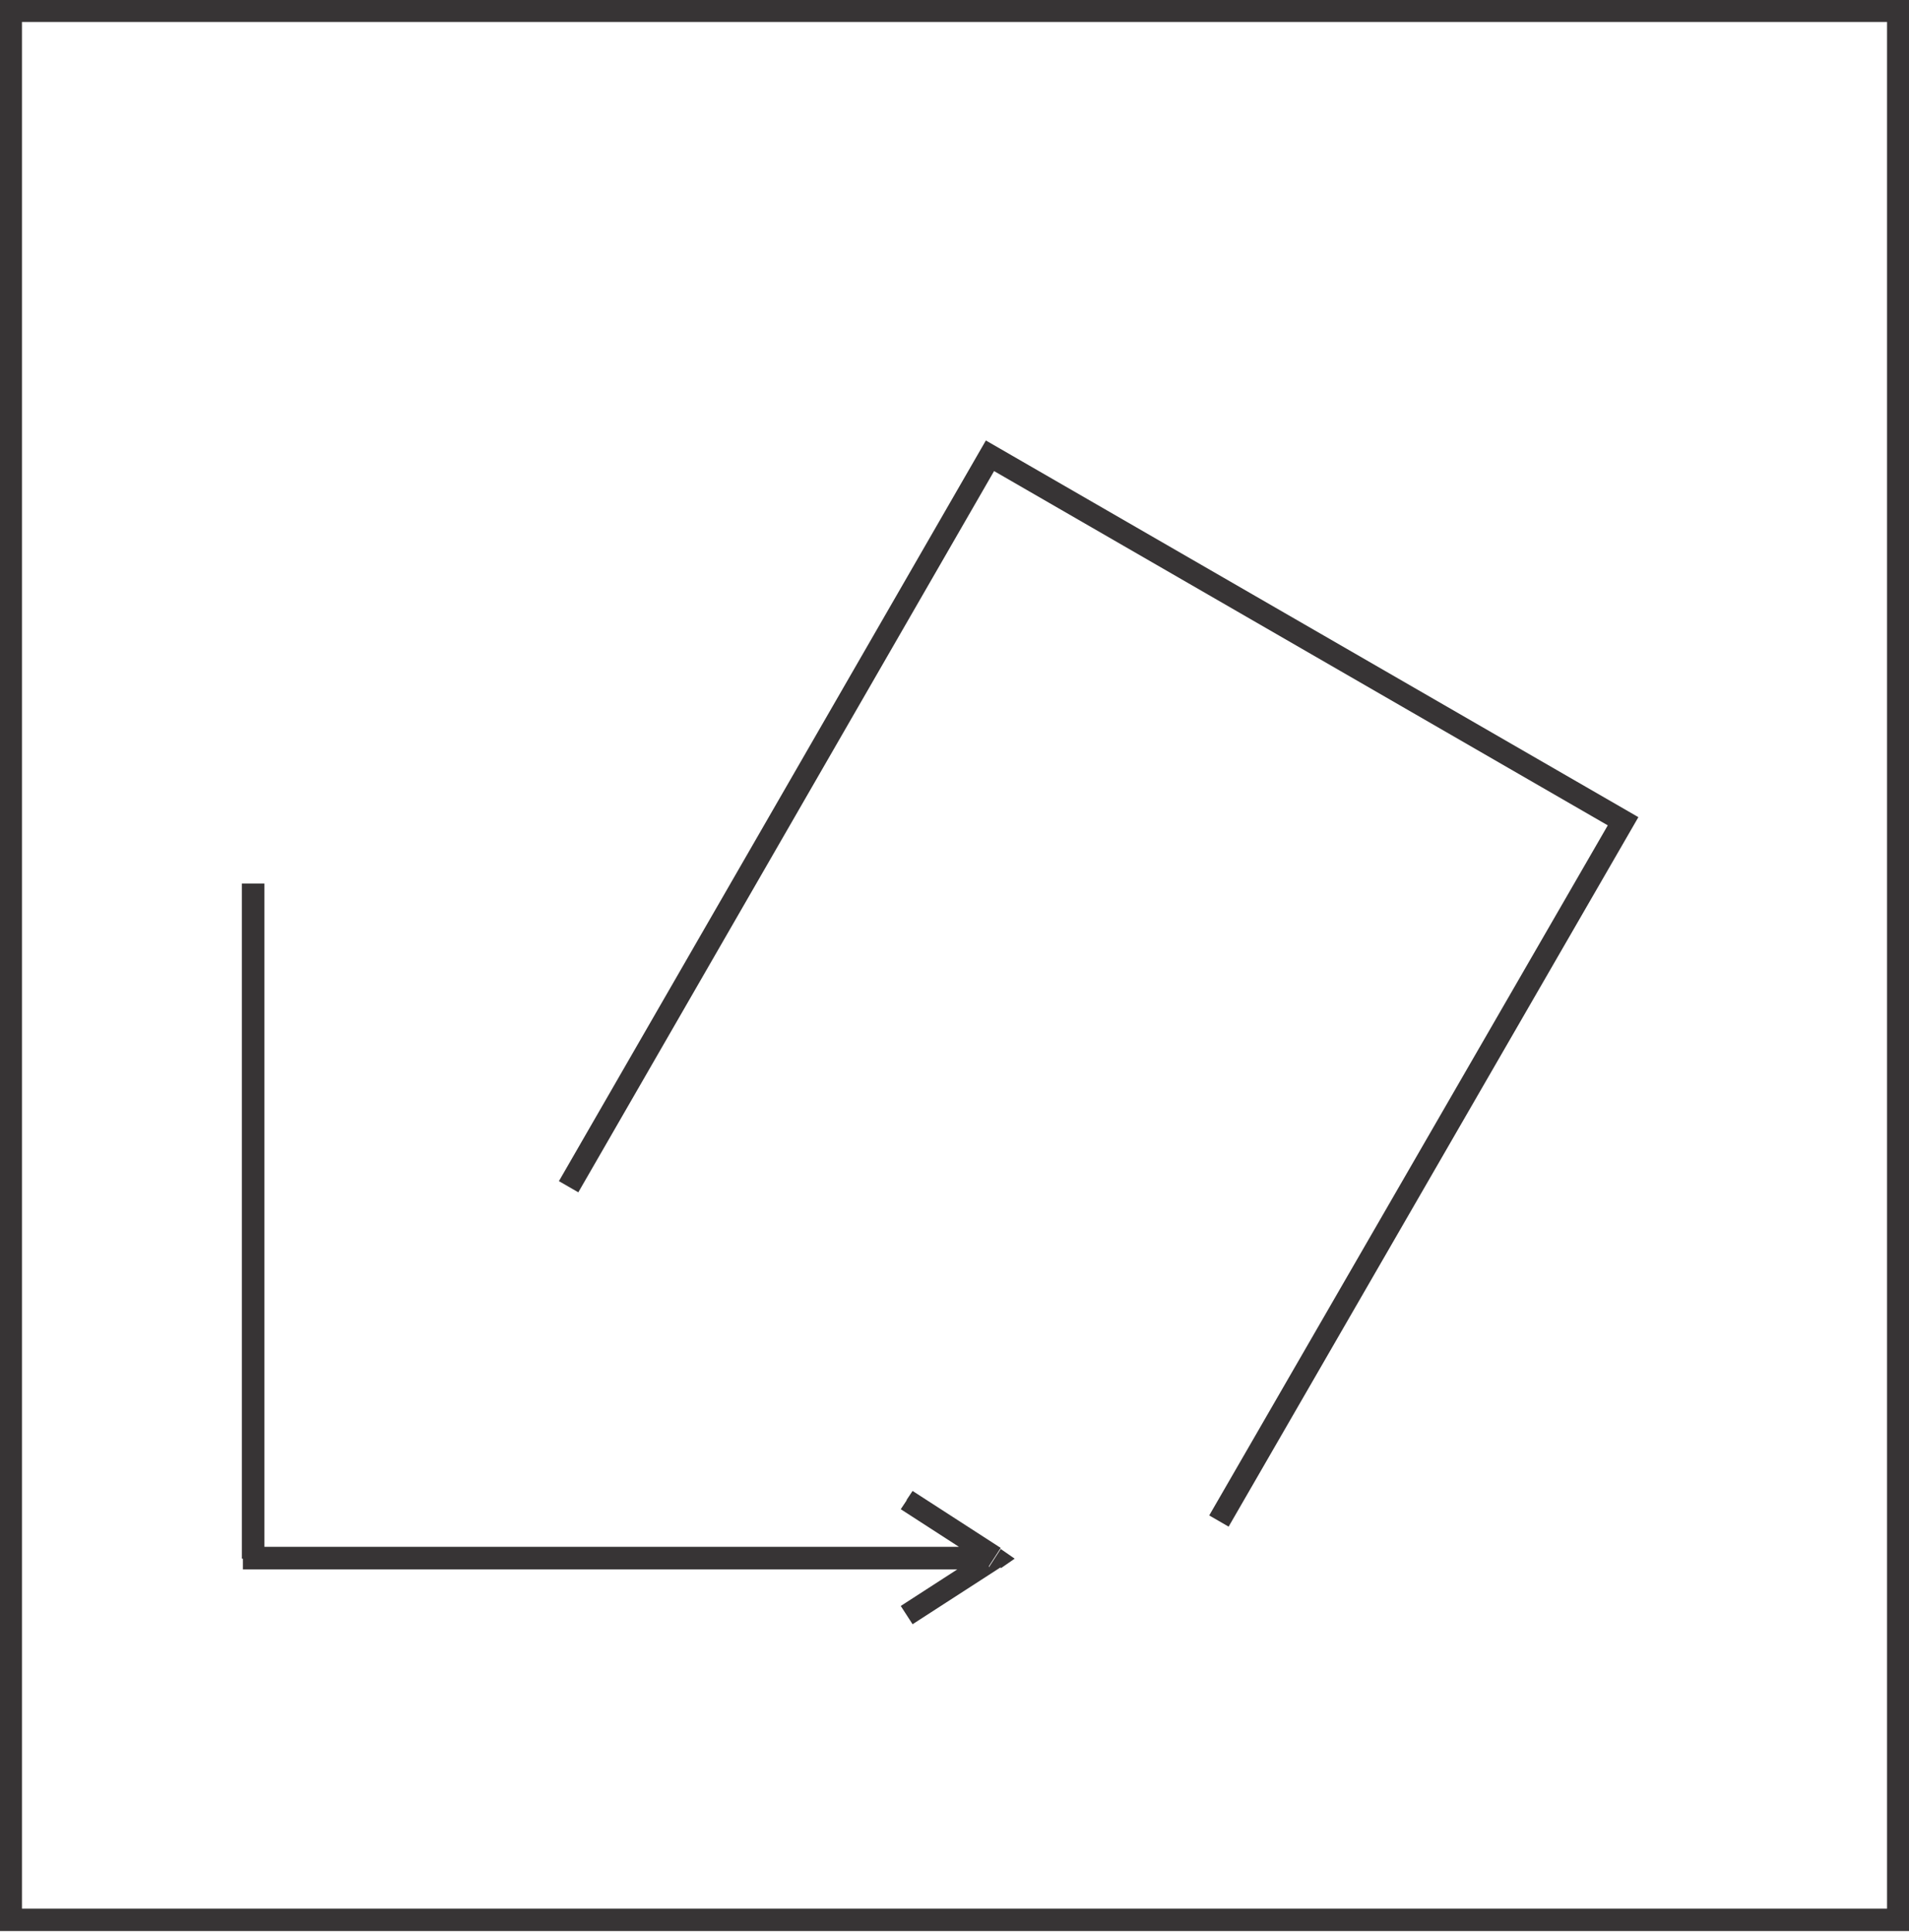
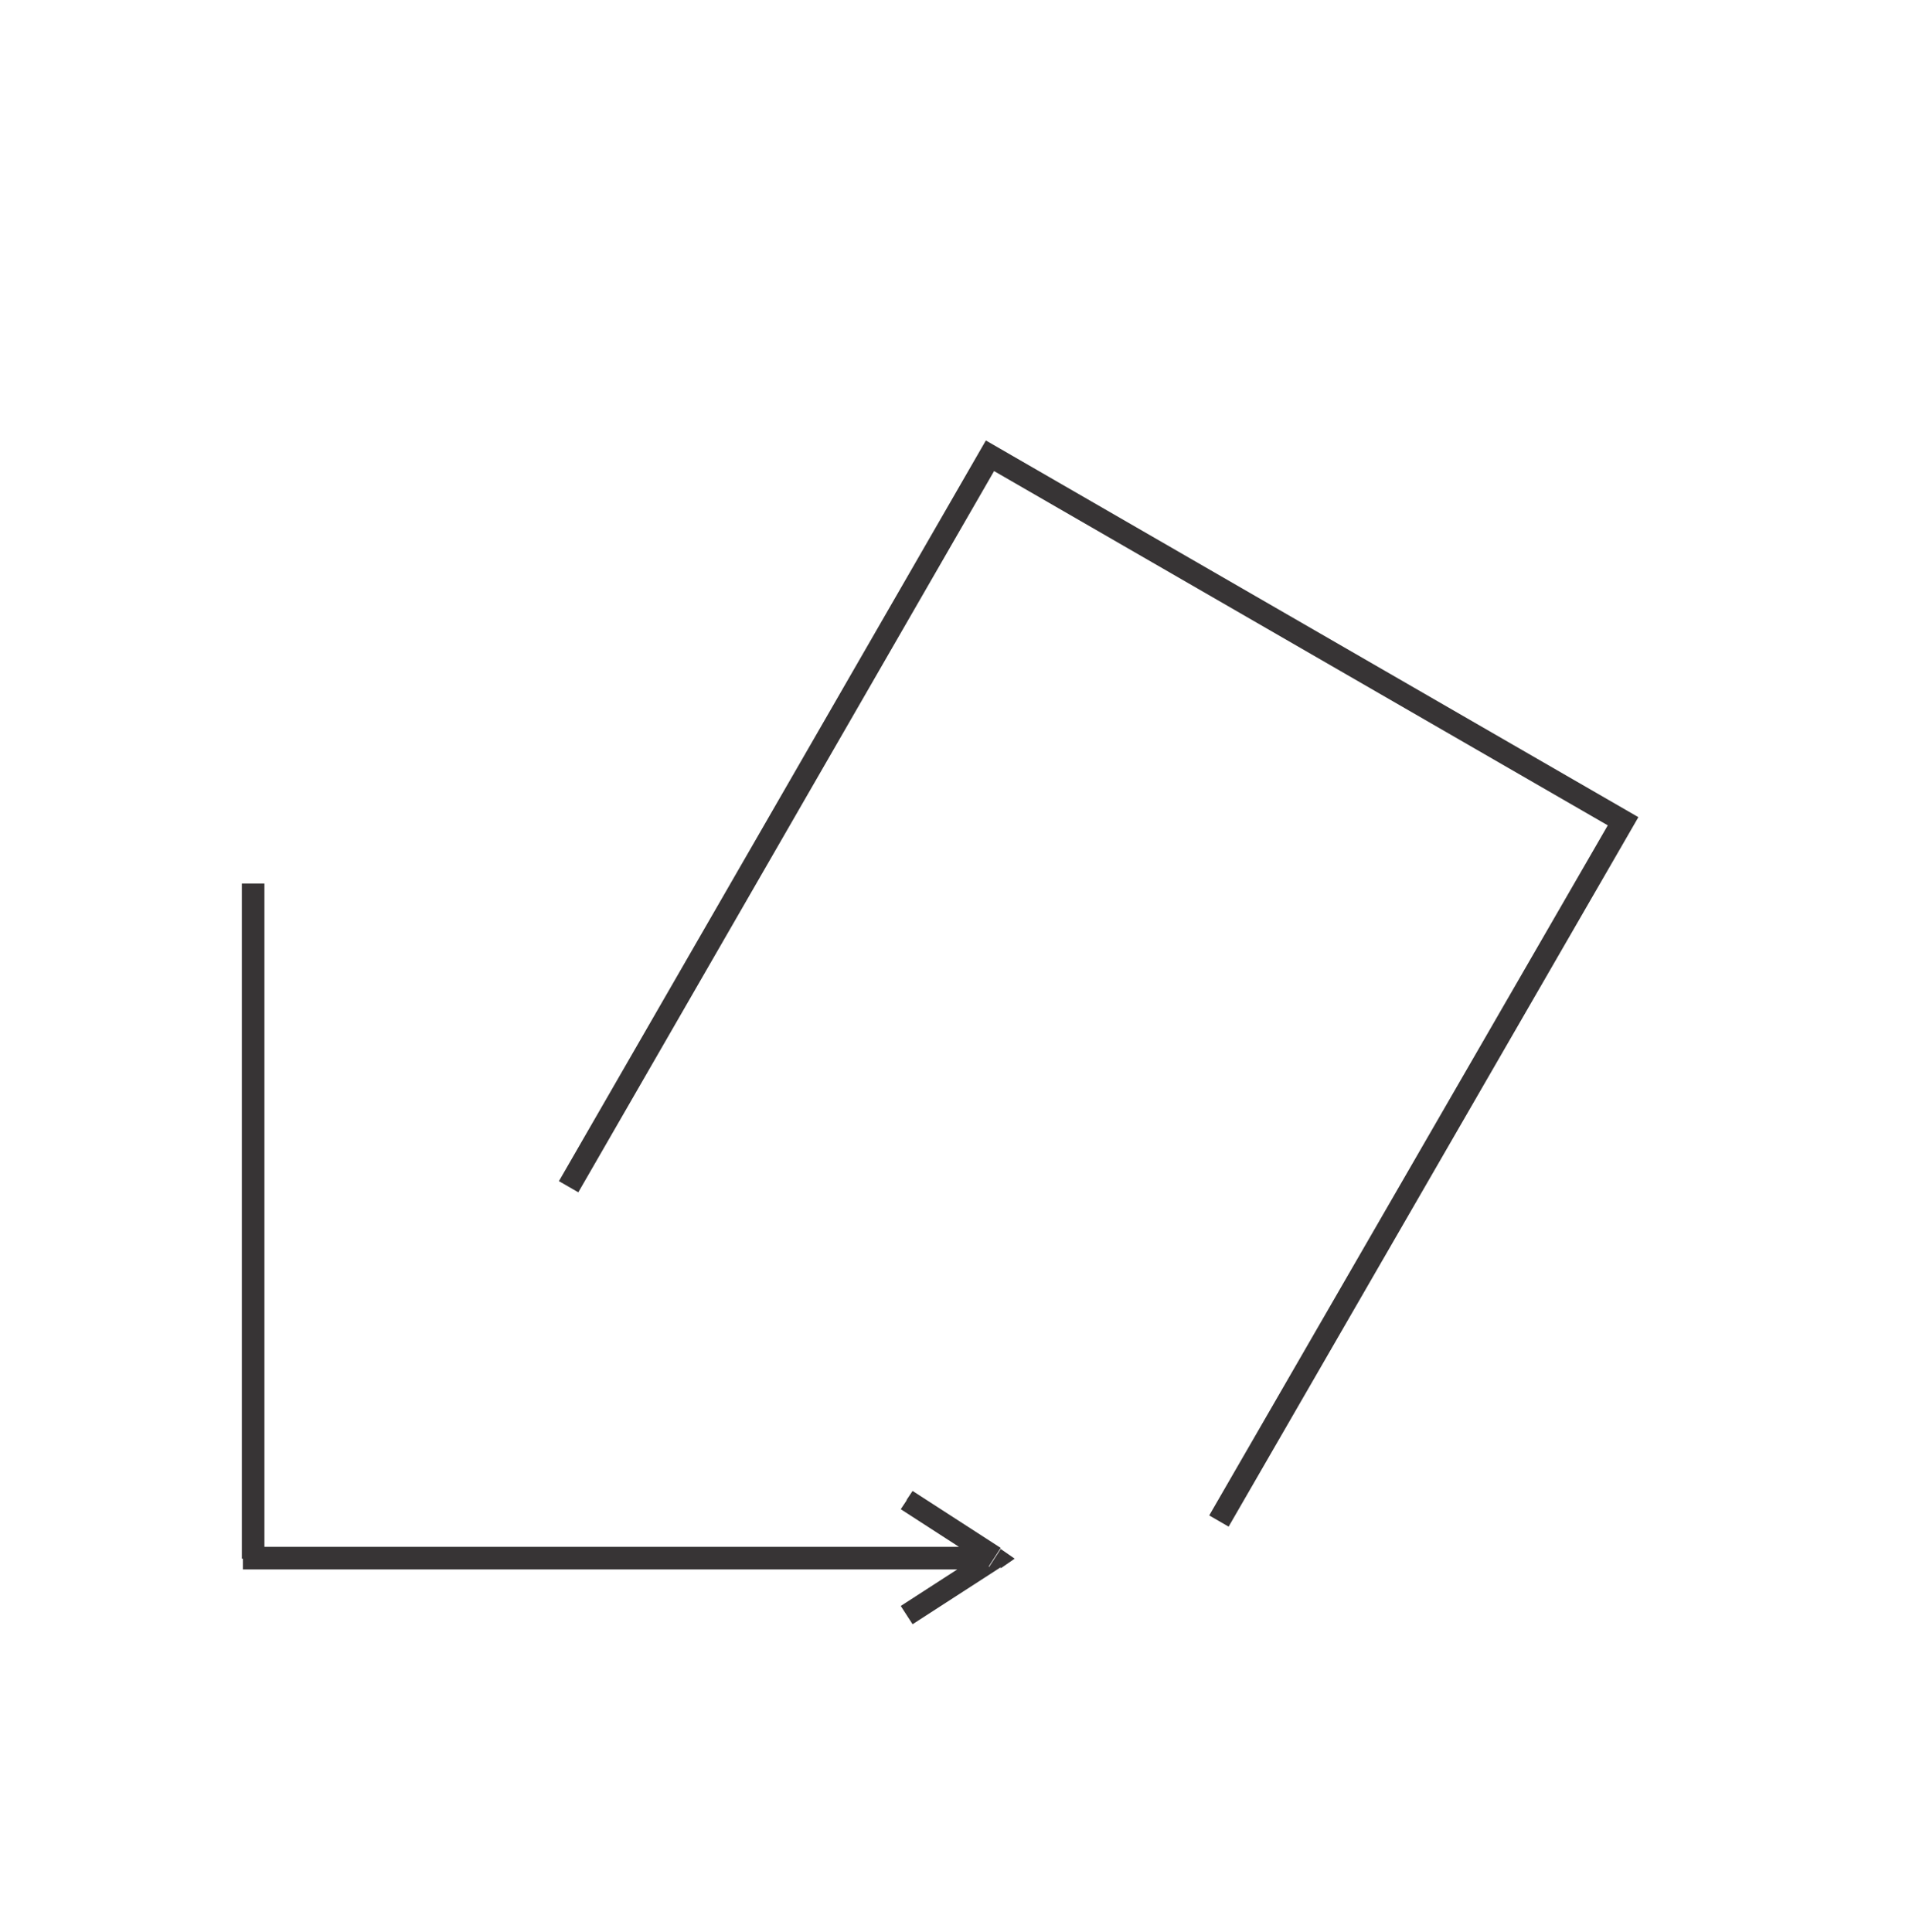
<svg xmlns="http://www.w3.org/2000/svg" xml:space="preserve" width="1.776in" height="1.797in" version="1.1" style="shape-rendering:geometricPrecision; text-rendering:geometricPrecision; image-rendering:optimizeQuality; fill-rule:evenodd; clip-rule:evenodd" viewBox="0 0 1776 1797">
  <defs>
    <style type="text/css">
   
    .str0 {stroke:#373435;stroke-width:20.835}
    .fil0 {fill:none}
    .fil1 {fill:#373435;fill-rule:nonzero}
   
  </style>
  </defs>
  <g id="Layer_x0020_1">
    <g id="_576576576">
-       <rect class="fil0 str0" x="10" y="10" width="1756" height="1776" />
      <polyline class="fil0 str0" points="1134,1415 1510,764 921,424 529,1104 " />
      <g>
        <path class="fil1" d="M931 1441l0 17 -82 53 -11 -17 82 -53 0 17 11 -17zm0 0l13 9 -13 9 0 -17zm-88 -45l6 -9 82 53 -11 17 -82 -53 6 -9zm-607 43l673 0 0 21 -673 0 -10 -10 10 -10zm0 21l-10 0 0 -10 10 10zm10 -638l0 628 -21 0 0 -628 21 0z" />
      </g>
    </g>
  </g>
</svg>